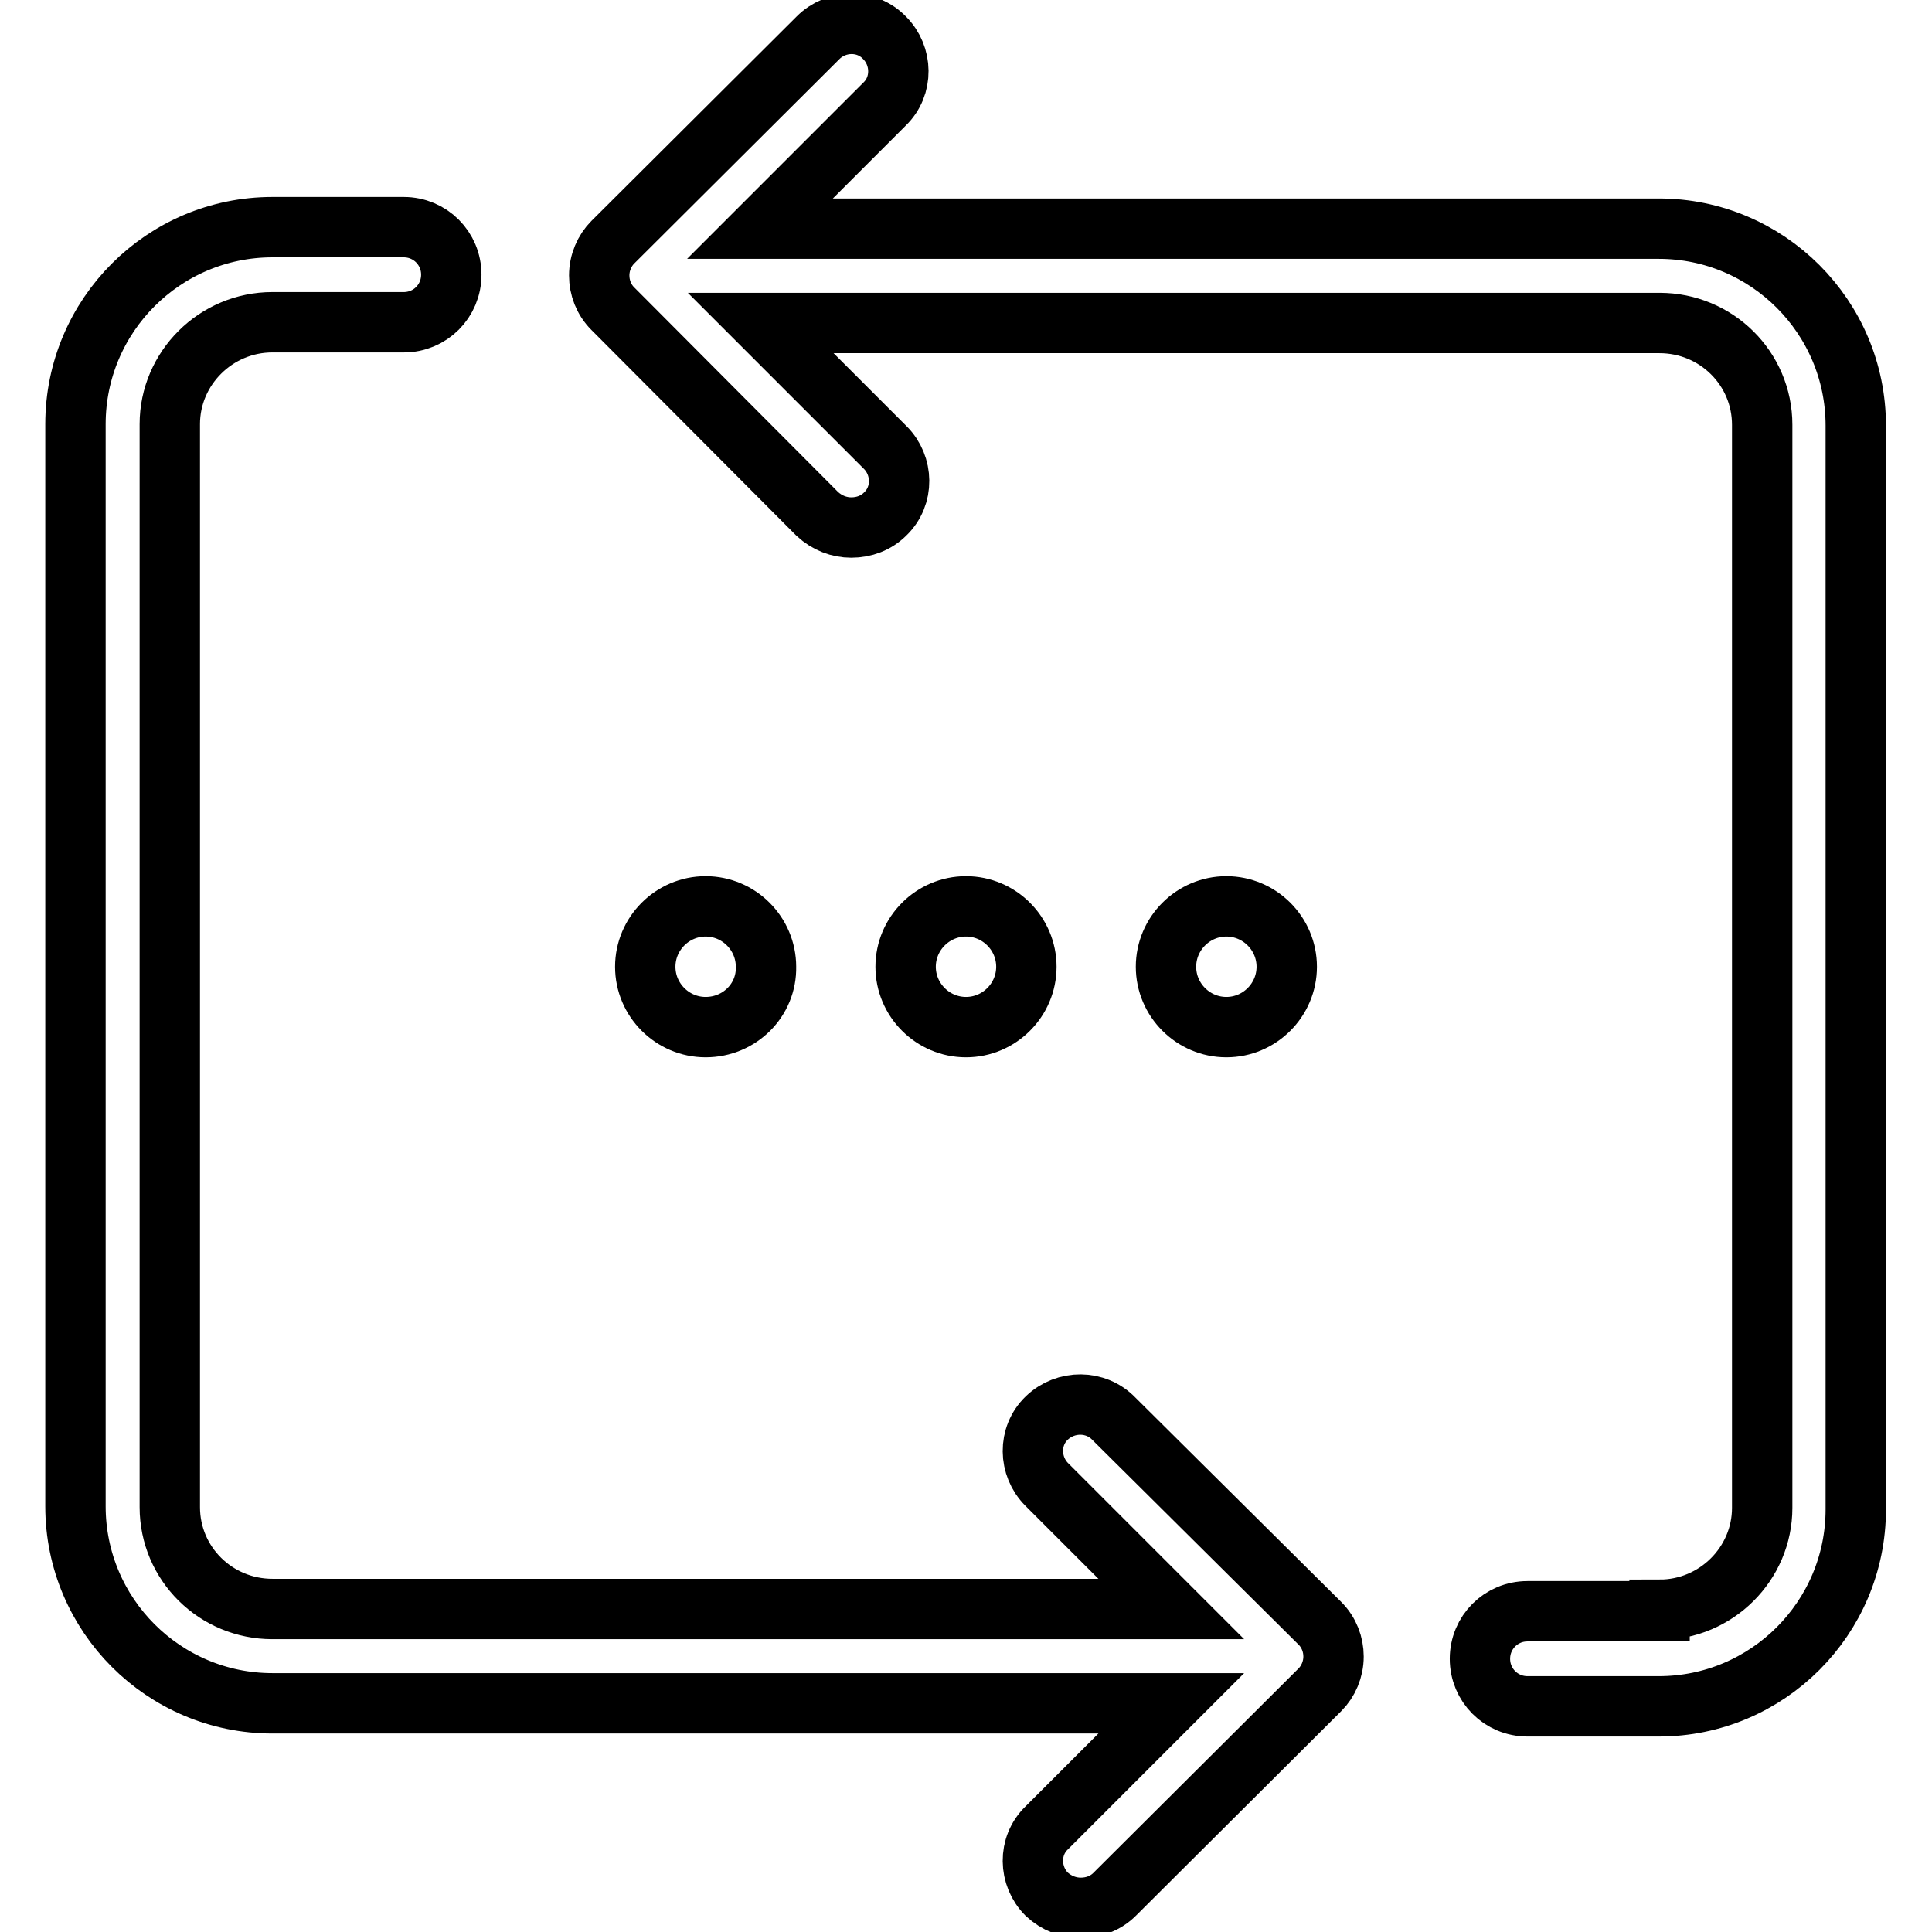
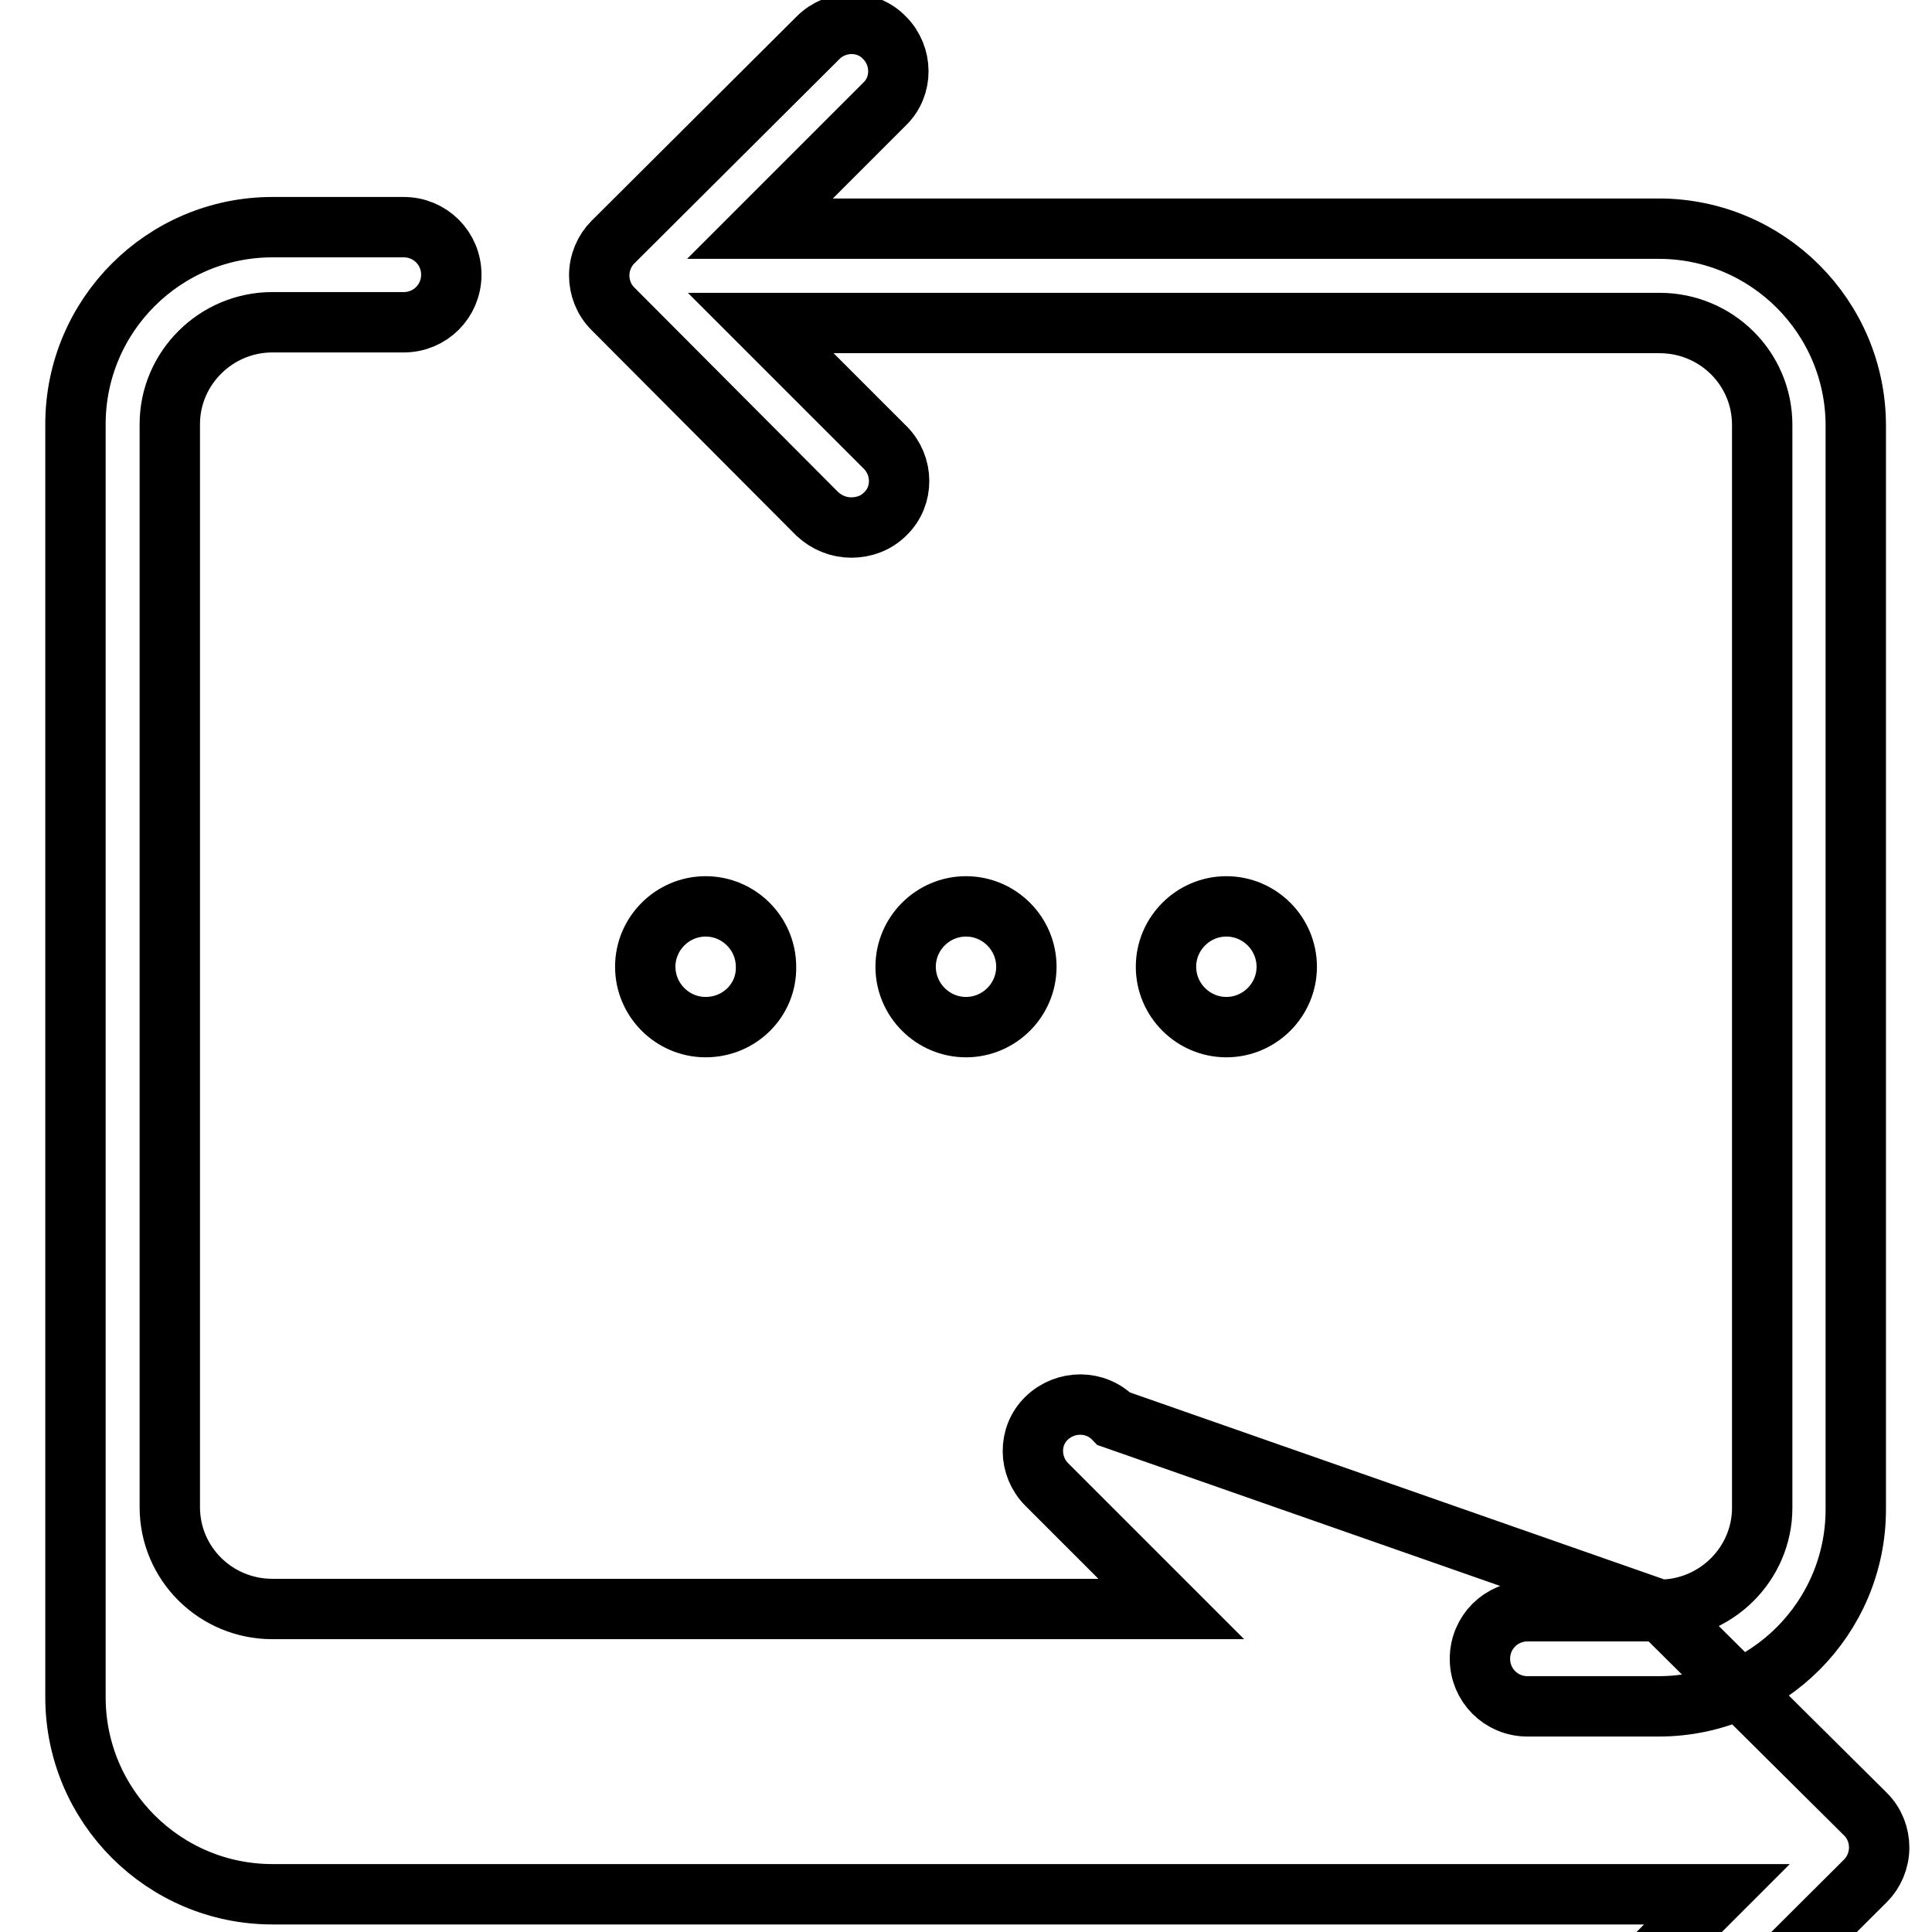
<svg xmlns="http://www.w3.org/2000/svg" version="1.1" x="0px" y="0px" viewBox="0 0 256 256" enable-background="new 0 0 256 256" xml:space="preserve">
  <g>
-     <path stroke-width="8" fill-opacity="0" stroke="#000000" d="M219.9,213.3c7.5,0,13.6-6.1,13.6-13.5V56.3c0-7.5-6.1-13.5-13.6-13.5H100.8l16.5,16.5 c2.4,2.4,2.5,6.4,0,8.8c0,0,0,0,0,0c-1.2,1.2-2.8,1.8-4.5,1.8c-1.6,0-3.2-0.6-4.5-1.8L81.2,40.9c-1.2-1.2-1.8-2.8-1.8-4.4 c0-1.7,0.7-3.3,1.8-4.4l27.2-27.1c2.4-2.4,6.4-2.5,8.8,0c0,0,0,0,0,0c2.4,2.4,2.5,6.4,0,8.8c0,0,0,0,0,0l-16.5,16.5h119.1 c14.4,0,26.1,11.7,26.1,26.1v143.6c0,14.4-11.7,26.1-26.1,26.1h-17.4c-3.5,0-6.3-2.8-6.3-6.3c0,0,0,0,0,0c0-3.5,2.8-6.3,6.3-6.3 c0,0,0,0,0,0H219.9L219.9,213.3z M147.6,188l27.3,27.1c1.2,1.2,1.8,2.8,1.8,4.4c0,1.7-0.7,3.3-1.8,4.4l-27.2,27.1 c-1.2,1.2-2.8,1.8-4.5,1.8c-1.6,0-3.2-0.6-4.5-1.8c-2.4-2.4-2.5-6.4,0-8.8c0,0,0,0,0,0l16.5-16.5H36.1c-14.4,0-26.1-11.7-26.1-26.1 V56.2c0-14.4,11.7-26.1,26.1-26.1h17.4c3.5,0,6.3,2.8,6.3,6.3c0,0,0,0,0,0c0,3.5-2.8,6.3-6.3,6.3c0,0,0,0,0,0H36.1 c-7.5,0-13.6,6.1-13.6,13.5v143.5c0,7.5,6.1,13.5,13.6,13.5h119.1l-16.5-16.5c-2.4-2.4-2.5-6.4,0-8.8c0,0,0,0,0,0 C141.2,185.5,145.2,185.5,147.6,188C147.6,188,147.6,188,147.6,188L147.6,188z M128,136.1c-4.4,0-8-3.6-8-8l0,0c0-4.4,3.6-8,8-8 c0,0,0,0,0,0c4.4,0,8,3.6,8,8c0,0,0,0,0,0C136,132.5,132.4,136.1,128,136.1C128,136.1,128,136.1,128,136.1L128,136.1z M93.5,136.1 c-4.4,0-8-3.6-8-8c0,0,0,0,0,0c0-4.4,3.6-8,8-8c0,0,0,0,0,0c4.4,0,8,3.6,8,8l0,0C101.6,132.5,98,136.1,93.5,136.1L93.5,136.1z  M162.5,136.1c-4.4,0-8-3.6-8-8c0-4.4,3.6-8,8-8l0,0c4.4,0,8,3.6,8,8c0,0,0,0,0,0C170.5,132.5,166.9,136.1,162.5,136.1 C162.5,136.1,162.5,136.1,162.5,136.1L162.5,136.1z" />
+     <path stroke-width="8" fill-opacity="0" stroke="#000000" d="M219.9,213.3c7.5,0,13.6-6.1,13.6-13.5V56.3c0-7.5-6.1-13.5-13.6-13.5H100.8l16.5,16.5 c2.4,2.4,2.5,6.4,0,8.8c0,0,0,0,0,0c-1.2,1.2-2.8,1.8-4.5,1.8c-1.6,0-3.2-0.6-4.5-1.8L81.2,40.9c-1.2-1.2-1.8-2.8-1.8-4.4 c0-1.7,0.7-3.3,1.8-4.4l27.2-27.1c2.4-2.4,6.4-2.5,8.8,0c0,0,0,0,0,0c2.4,2.4,2.5,6.4,0,8.8c0,0,0,0,0,0l-16.5,16.5h119.1 c14.4,0,26.1,11.7,26.1,26.1v143.6c0,14.4-11.7,26.1-26.1,26.1h-17.4c-3.5,0-6.3-2.8-6.3-6.3c0,0,0,0,0,0c0-3.5,2.8-6.3,6.3-6.3 c0,0,0,0,0,0H219.9L219.9,213.3z l27.3,27.1c1.2,1.2,1.8,2.8,1.8,4.4c0,1.7-0.7,3.3-1.8,4.4l-27.2,27.1 c-1.2,1.2-2.8,1.8-4.5,1.8c-1.6,0-3.2-0.6-4.5-1.8c-2.4-2.4-2.5-6.4,0-8.8c0,0,0,0,0,0l16.5-16.5H36.1c-14.4,0-26.1-11.7-26.1-26.1 V56.2c0-14.4,11.7-26.1,26.1-26.1h17.4c3.5,0,6.3,2.8,6.3,6.3c0,0,0,0,0,0c0,3.5-2.8,6.3-6.3,6.3c0,0,0,0,0,0H36.1 c-7.5,0-13.6,6.1-13.6,13.5v143.5c0,7.5,6.1,13.5,13.6,13.5h119.1l-16.5-16.5c-2.4-2.4-2.5-6.4,0-8.8c0,0,0,0,0,0 C141.2,185.5,145.2,185.5,147.6,188C147.6,188,147.6,188,147.6,188L147.6,188z M128,136.1c-4.4,0-8-3.6-8-8l0,0c0-4.4,3.6-8,8-8 c0,0,0,0,0,0c4.4,0,8,3.6,8,8c0,0,0,0,0,0C136,132.5,132.4,136.1,128,136.1C128,136.1,128,136.1,128,136.1L128,136.1z M93.5,136.1 c-4.4,0-8-3.6-8-8c0,0,0,0,0,0c0-4.4,3.6-8,8-8c0,0,0,0,0,0c4.4,0,8,3.6,8,8l0,0C101.6,132.5,98,136.1,93.5,136.1L93.5,136.1z  M162.5,136.1c-4.4,0-8-3.6-8-8c0-4.4,3.6-8,8-8l0,0c4.4,0,8,3.6,8,8c0,0,0,0,0,0C170.5,132.5,166.9,136.1,162.5,136.1 C162.5,136.1,162.5,136.1,162.5,136.1L162.5,136.1z" />
  </g>
</svg>